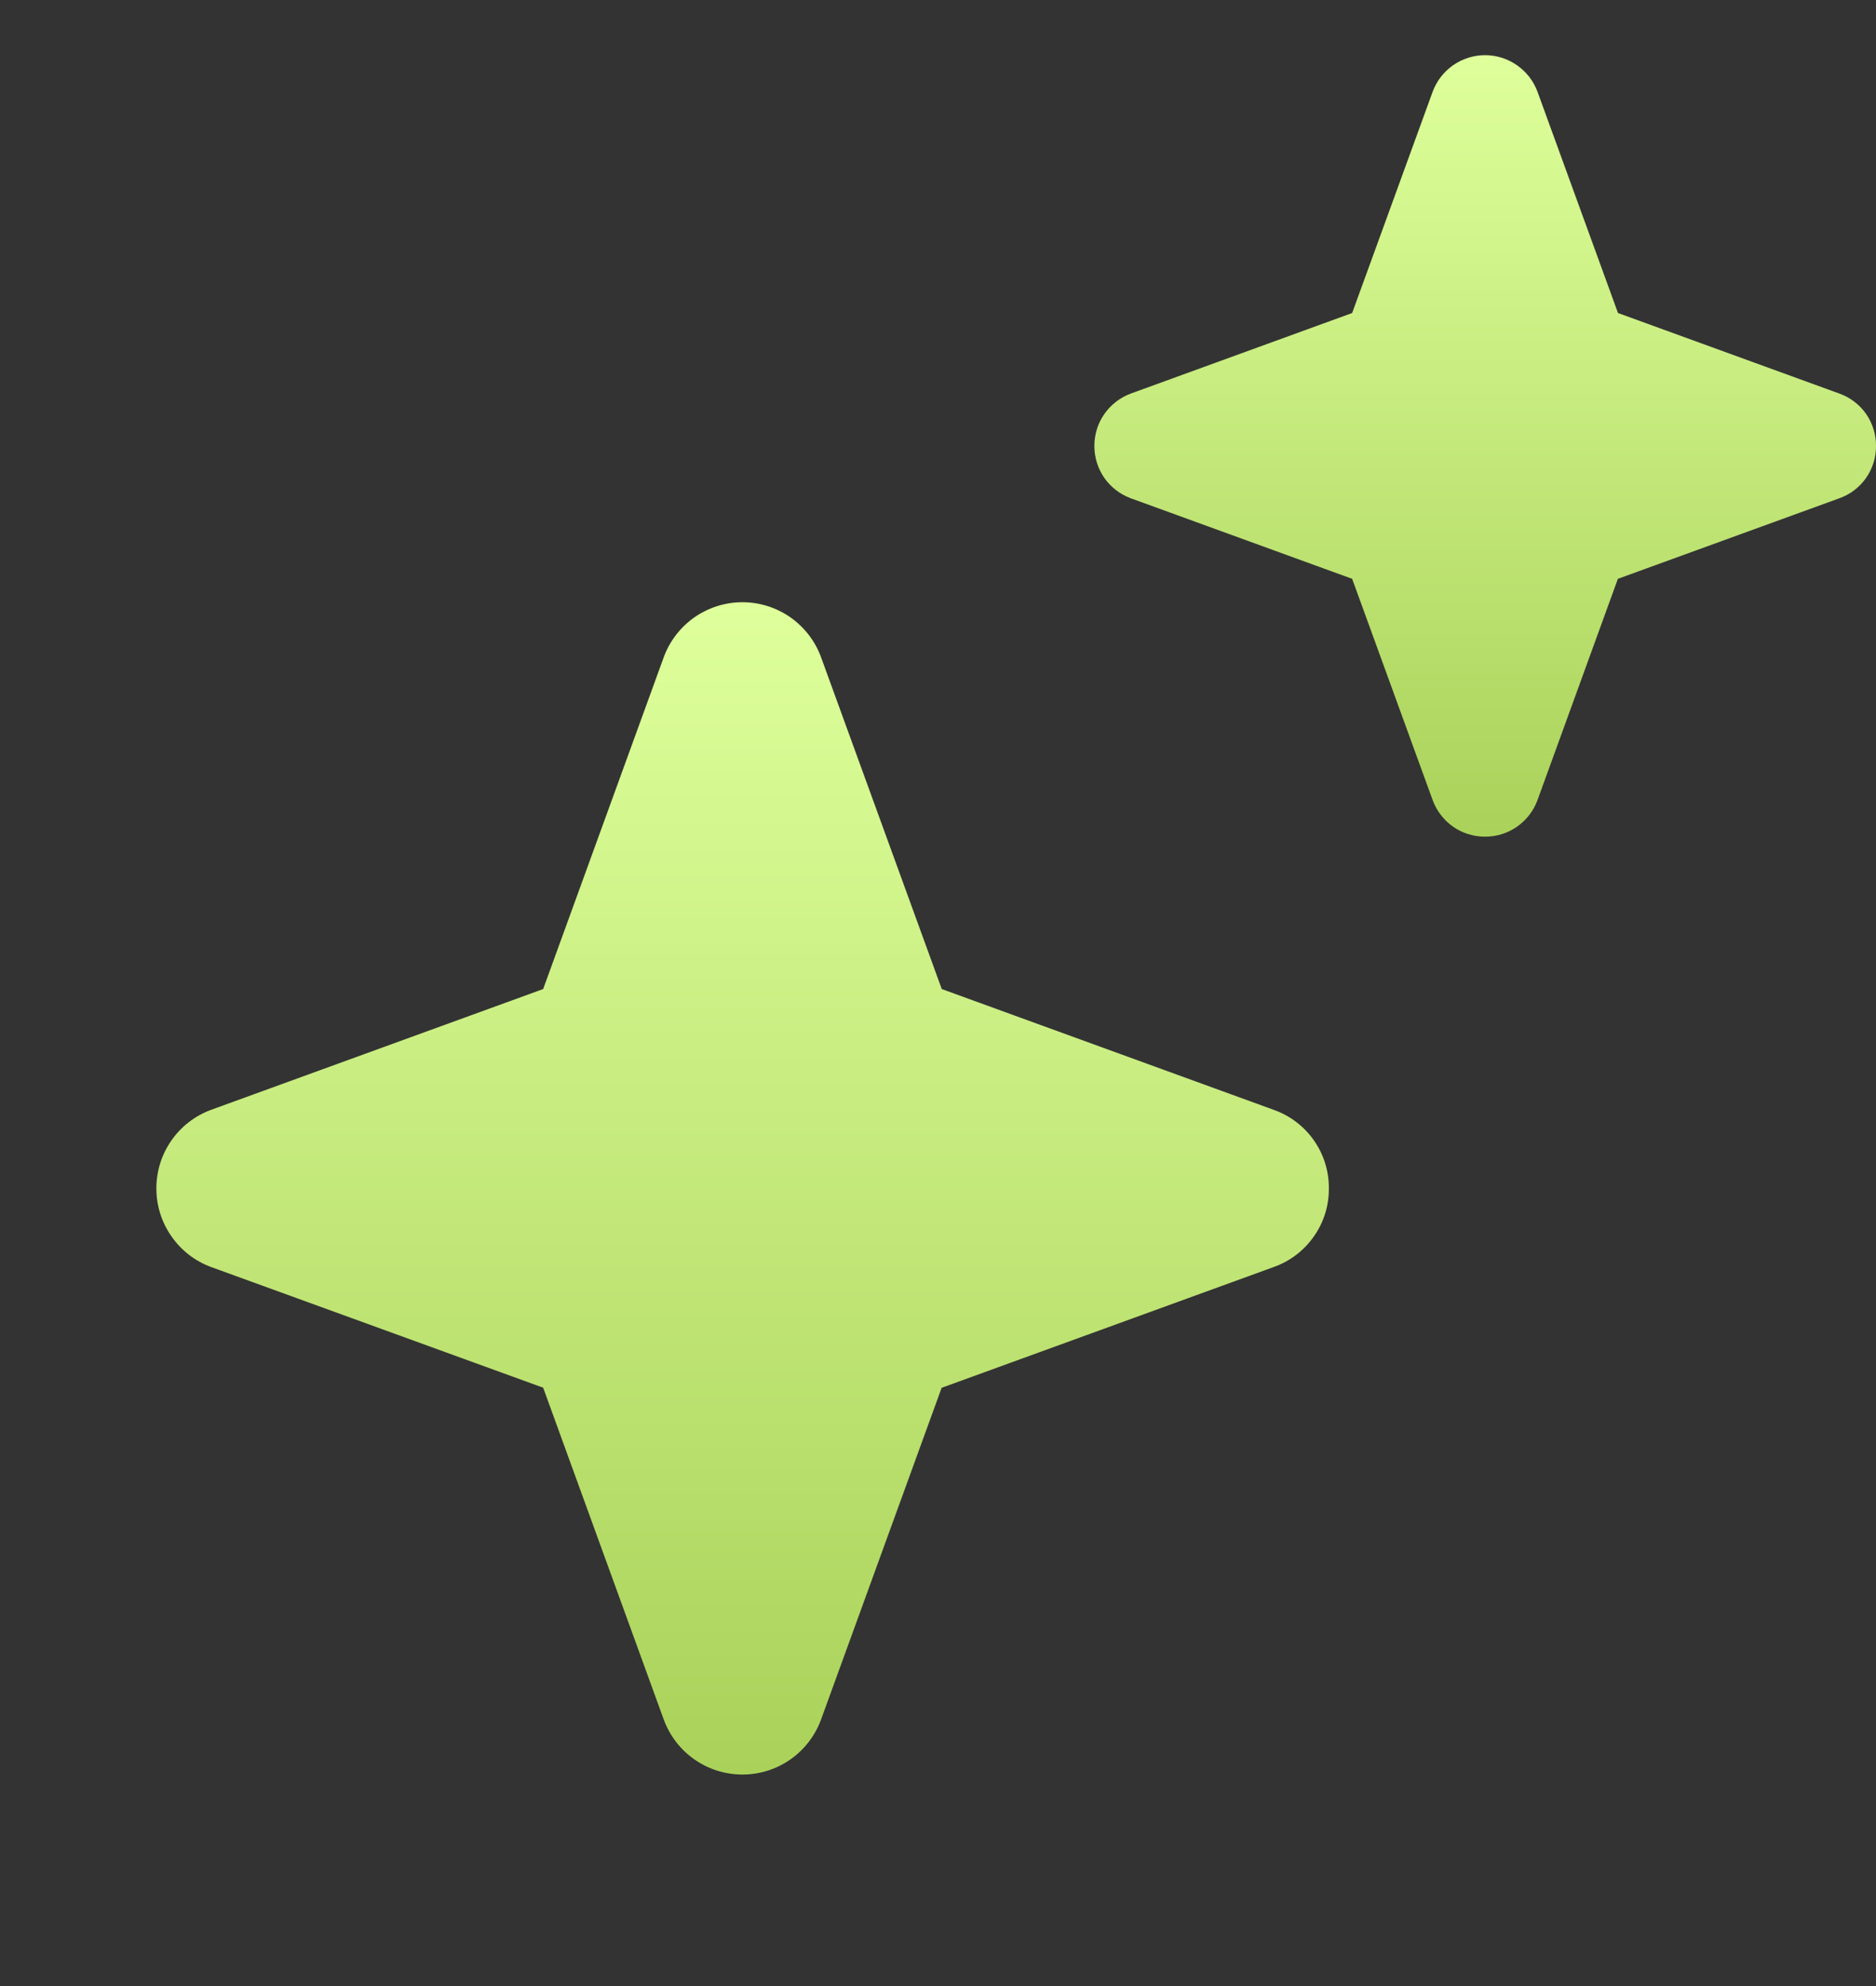
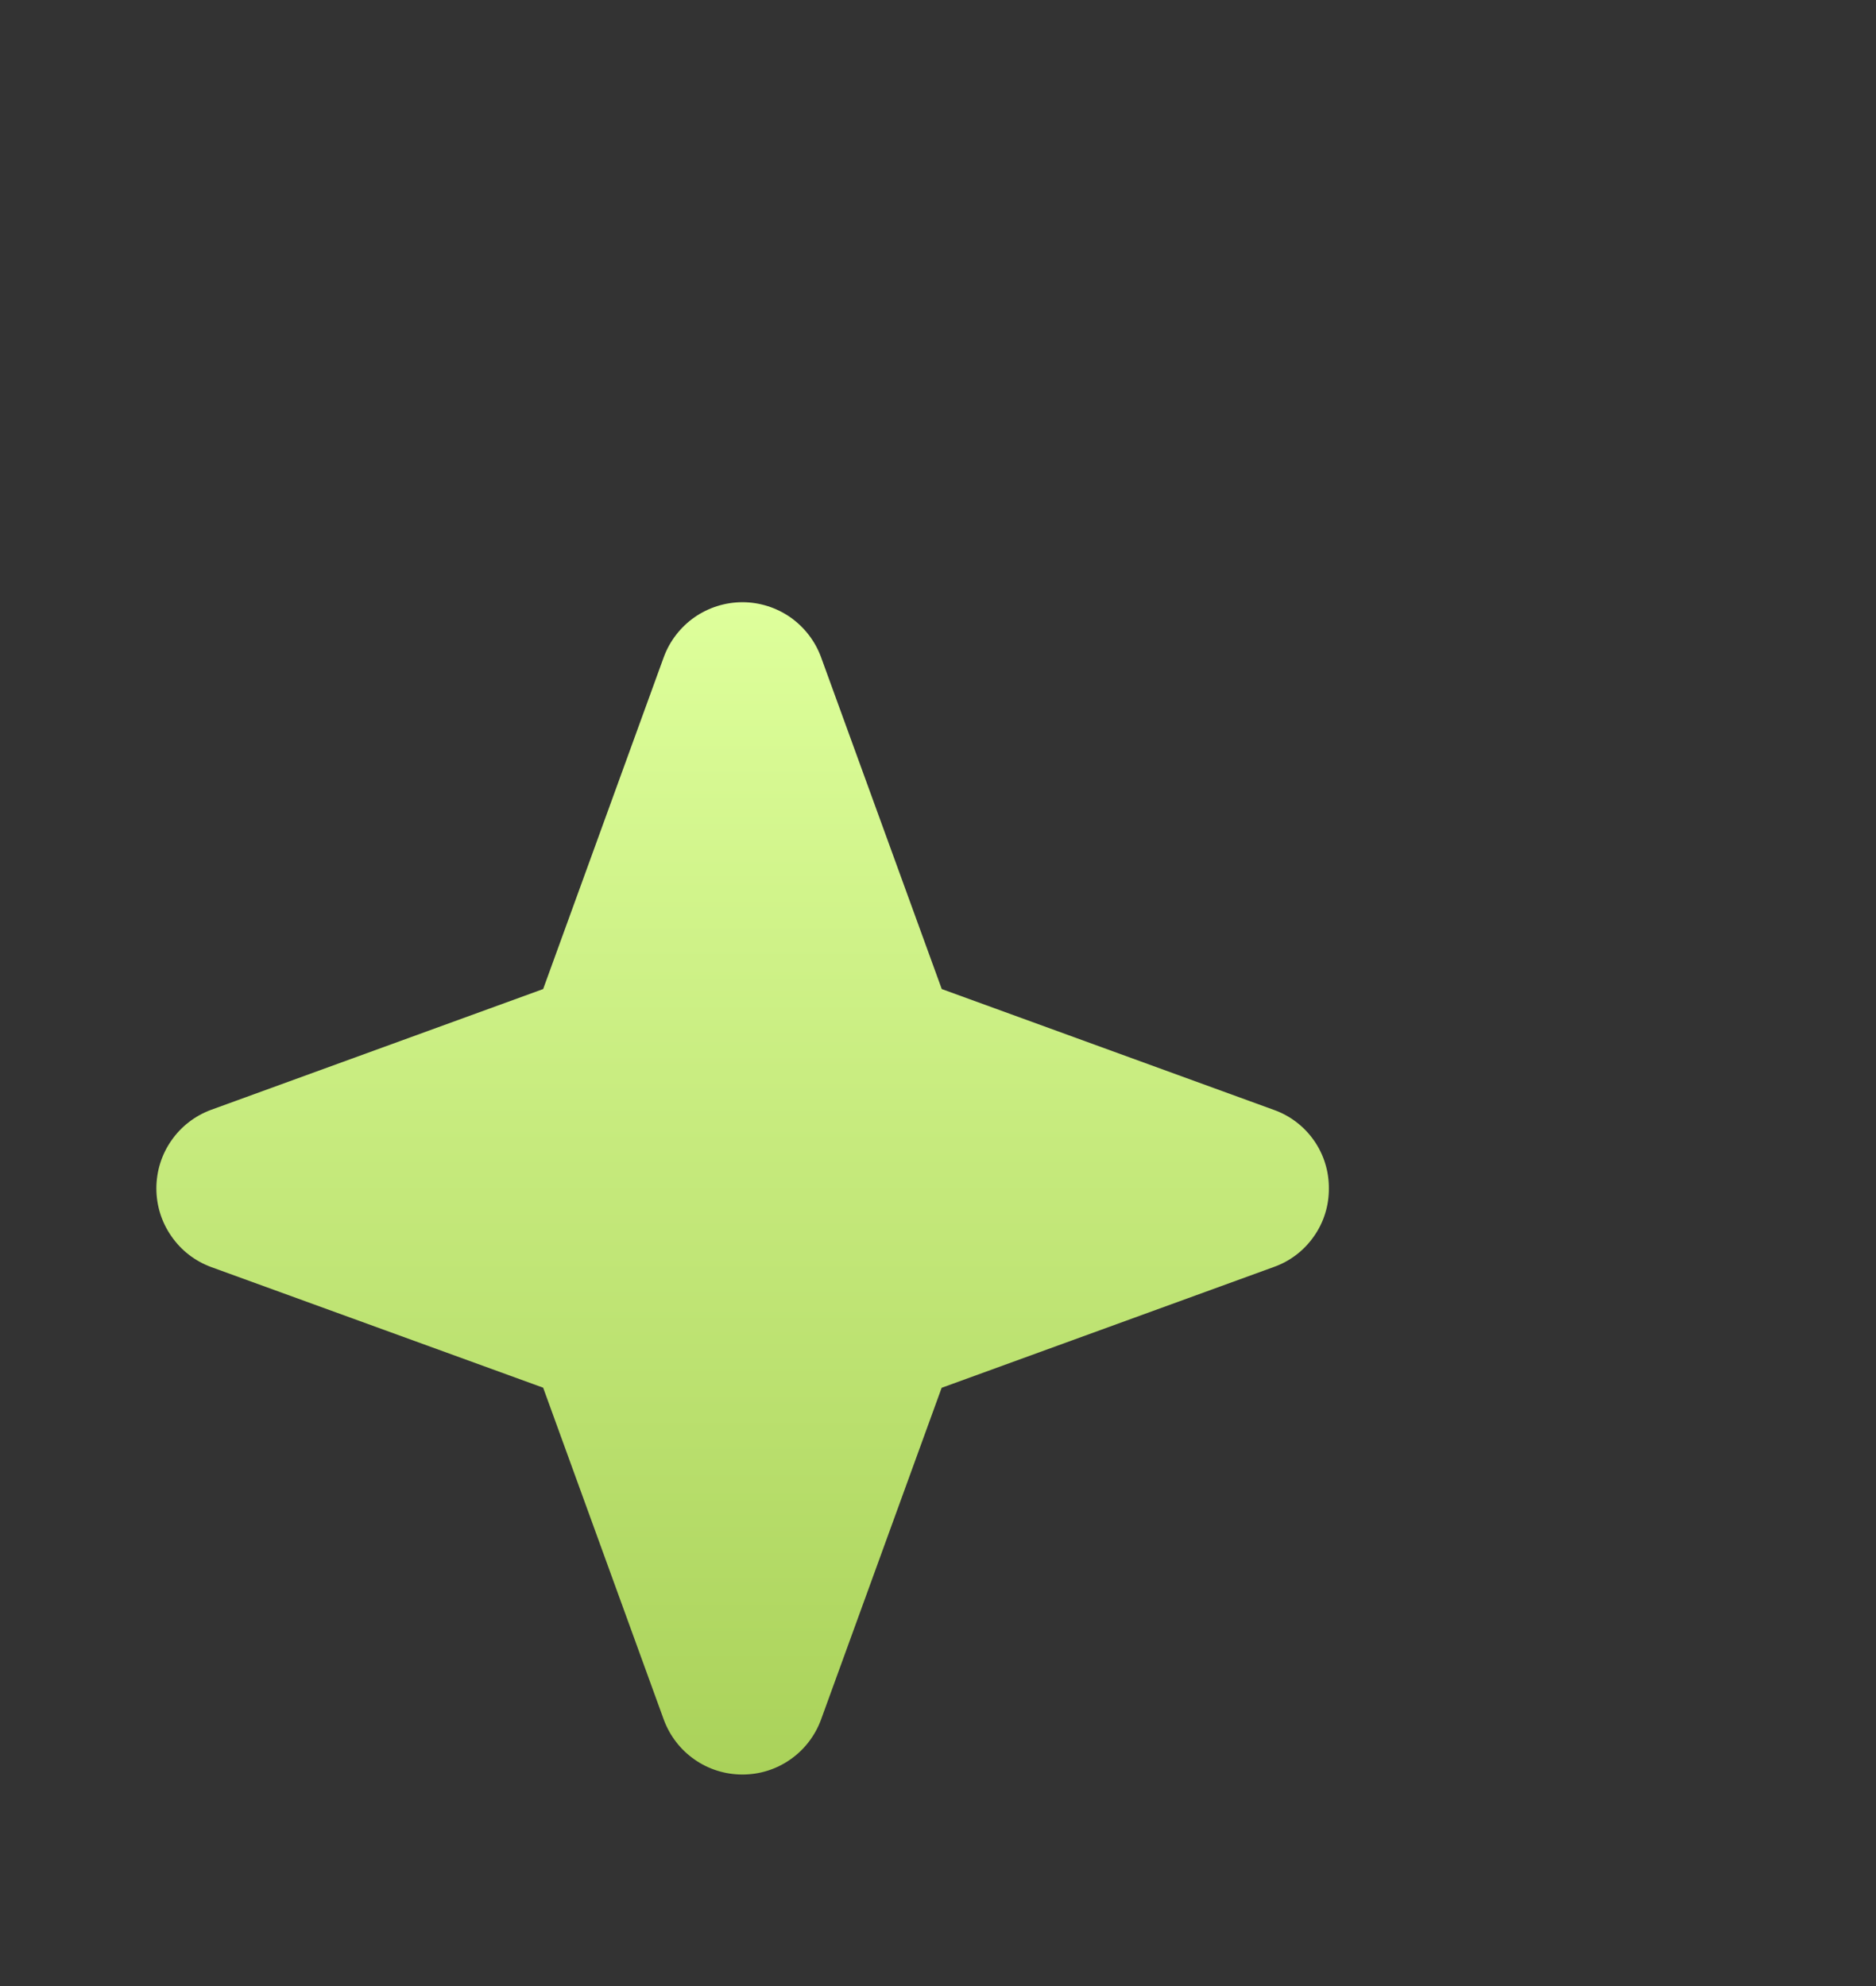
<svg xmlns="http://www.w3.org/2000/svg" width="17" height="18" viewBox="0 0 17 18" fill="none">
  <rect x="0" y="0" width="17" height="18" fill="#333333" stroke="none" />
  <g clip-path="url(#clip0_509_1634)">
    <path d="M12.042 10.771C12.043 10.927 11.996 11.079 11.906 11.206C11.817 11.334 11.69 11.431 11.543 11.483L8.533 12.578L7.439 15.588C7.385 15.733 7.288 15.859 7.161 15.947C7.034 16.036 6.883 16.083 6.728 16.083C6.573 16.083 6.421 16.036 6.294 15.947C6.167 15.859 6.07 15.733 6.016 15.588L4.922 12.577L1.912 11.483C1.766 11.429 1.641 11.332 1.553 11.204C1.464 11.077 1.417 10.926 1.417 10.771C1.417 10.616 1.464 10.464 1.553 10.337C1.641 10.21 1.766 10.113 1.912 10.059L4.922 8.964L6.016 5.953C6.07 5.808 6.167 5.683 6.294 5.594C6.421 5.506 6.573 5.458 6.728 5.458C6.883 5.458 7.034 5.506 7.161 5.594C7.288 5.683 7.385 5.808 7.439 5.953L8.534 8.964L11.543 10.059C11.69 10.111 11.817 10.208 11.906 10.335C11.996 10.463 12.043 10.615 12.042 10.771Z" fill="url(#paint0_linear_509_1634)" />
-     <path d="M17 4.042C17.001 4.145 16.969 4.247 16.91 4.332C16.85 4.417 16.766 4.481 16.668 4.516L14.661 5.246L13.932 7.253C13.896 7.35 13.831 7.434 13.746 7.493C13.662 7.552 13.561 7.583 13.457 7.583C13.354 7.583 13.253 7.552 13.168 7.493C13.084 7.434 13.019 7.35 12.983 7.253L12.253 5.246L10.247 4.516C10.15 4.48 10.066 4.416 10.007 4.331C9.948 4.246 9.917 4.145 9.917 4.042C9.917 3.938 9.948 3.837 10.007 3.753C10.066 3.668 10.15 3.603 10.247 3.567L12.253 2.837L12.983 0.83C13.019 0.733 13.084 0.65 13.168 0.591C13.253 0.532 13.354 0.5 13.457 0.5C13.561 0.5 13.662 0.532 13.746 0.591C13.831 0.65 13.896 0.733 13.932 0.83L14.662 2.837L16.668 3.567C16.766 3.602 16.85 3.666 16.91 3.751C16.969 3.836 17.001 3.938 17 4.042Z" fill="url(#paint1_linear_509_1634)" />
  </g>
  <defs>
    <linearGradient id="paint0_linear_509_1634" x1="6.729" y1="5.458" x2="6.729" y2="16.083" gradientUnits="userSpaceOnUse">
      <stop stop-color="#DEFF9B" />
      <stop offset="1" stop-color="#AAD25A" />
    </linearGradient>
    <linearGradient id="paint1_linear_509_1634" x1="13.458" y1="0.5" x2="13.458" y2="7.583" gradientUnits="userSpaceOnUse">
      <stop stop-color="#DEFF9B" />
      <stop offset="1" stop-color="#AAD25A" />
    </linearGradient>
    <clipPath id="clip0_509_1634">
      <rect width="17" height="17" fill="white" transform="translate(0 0.5)" />
    </clipPath>
  </defs>
</svg>